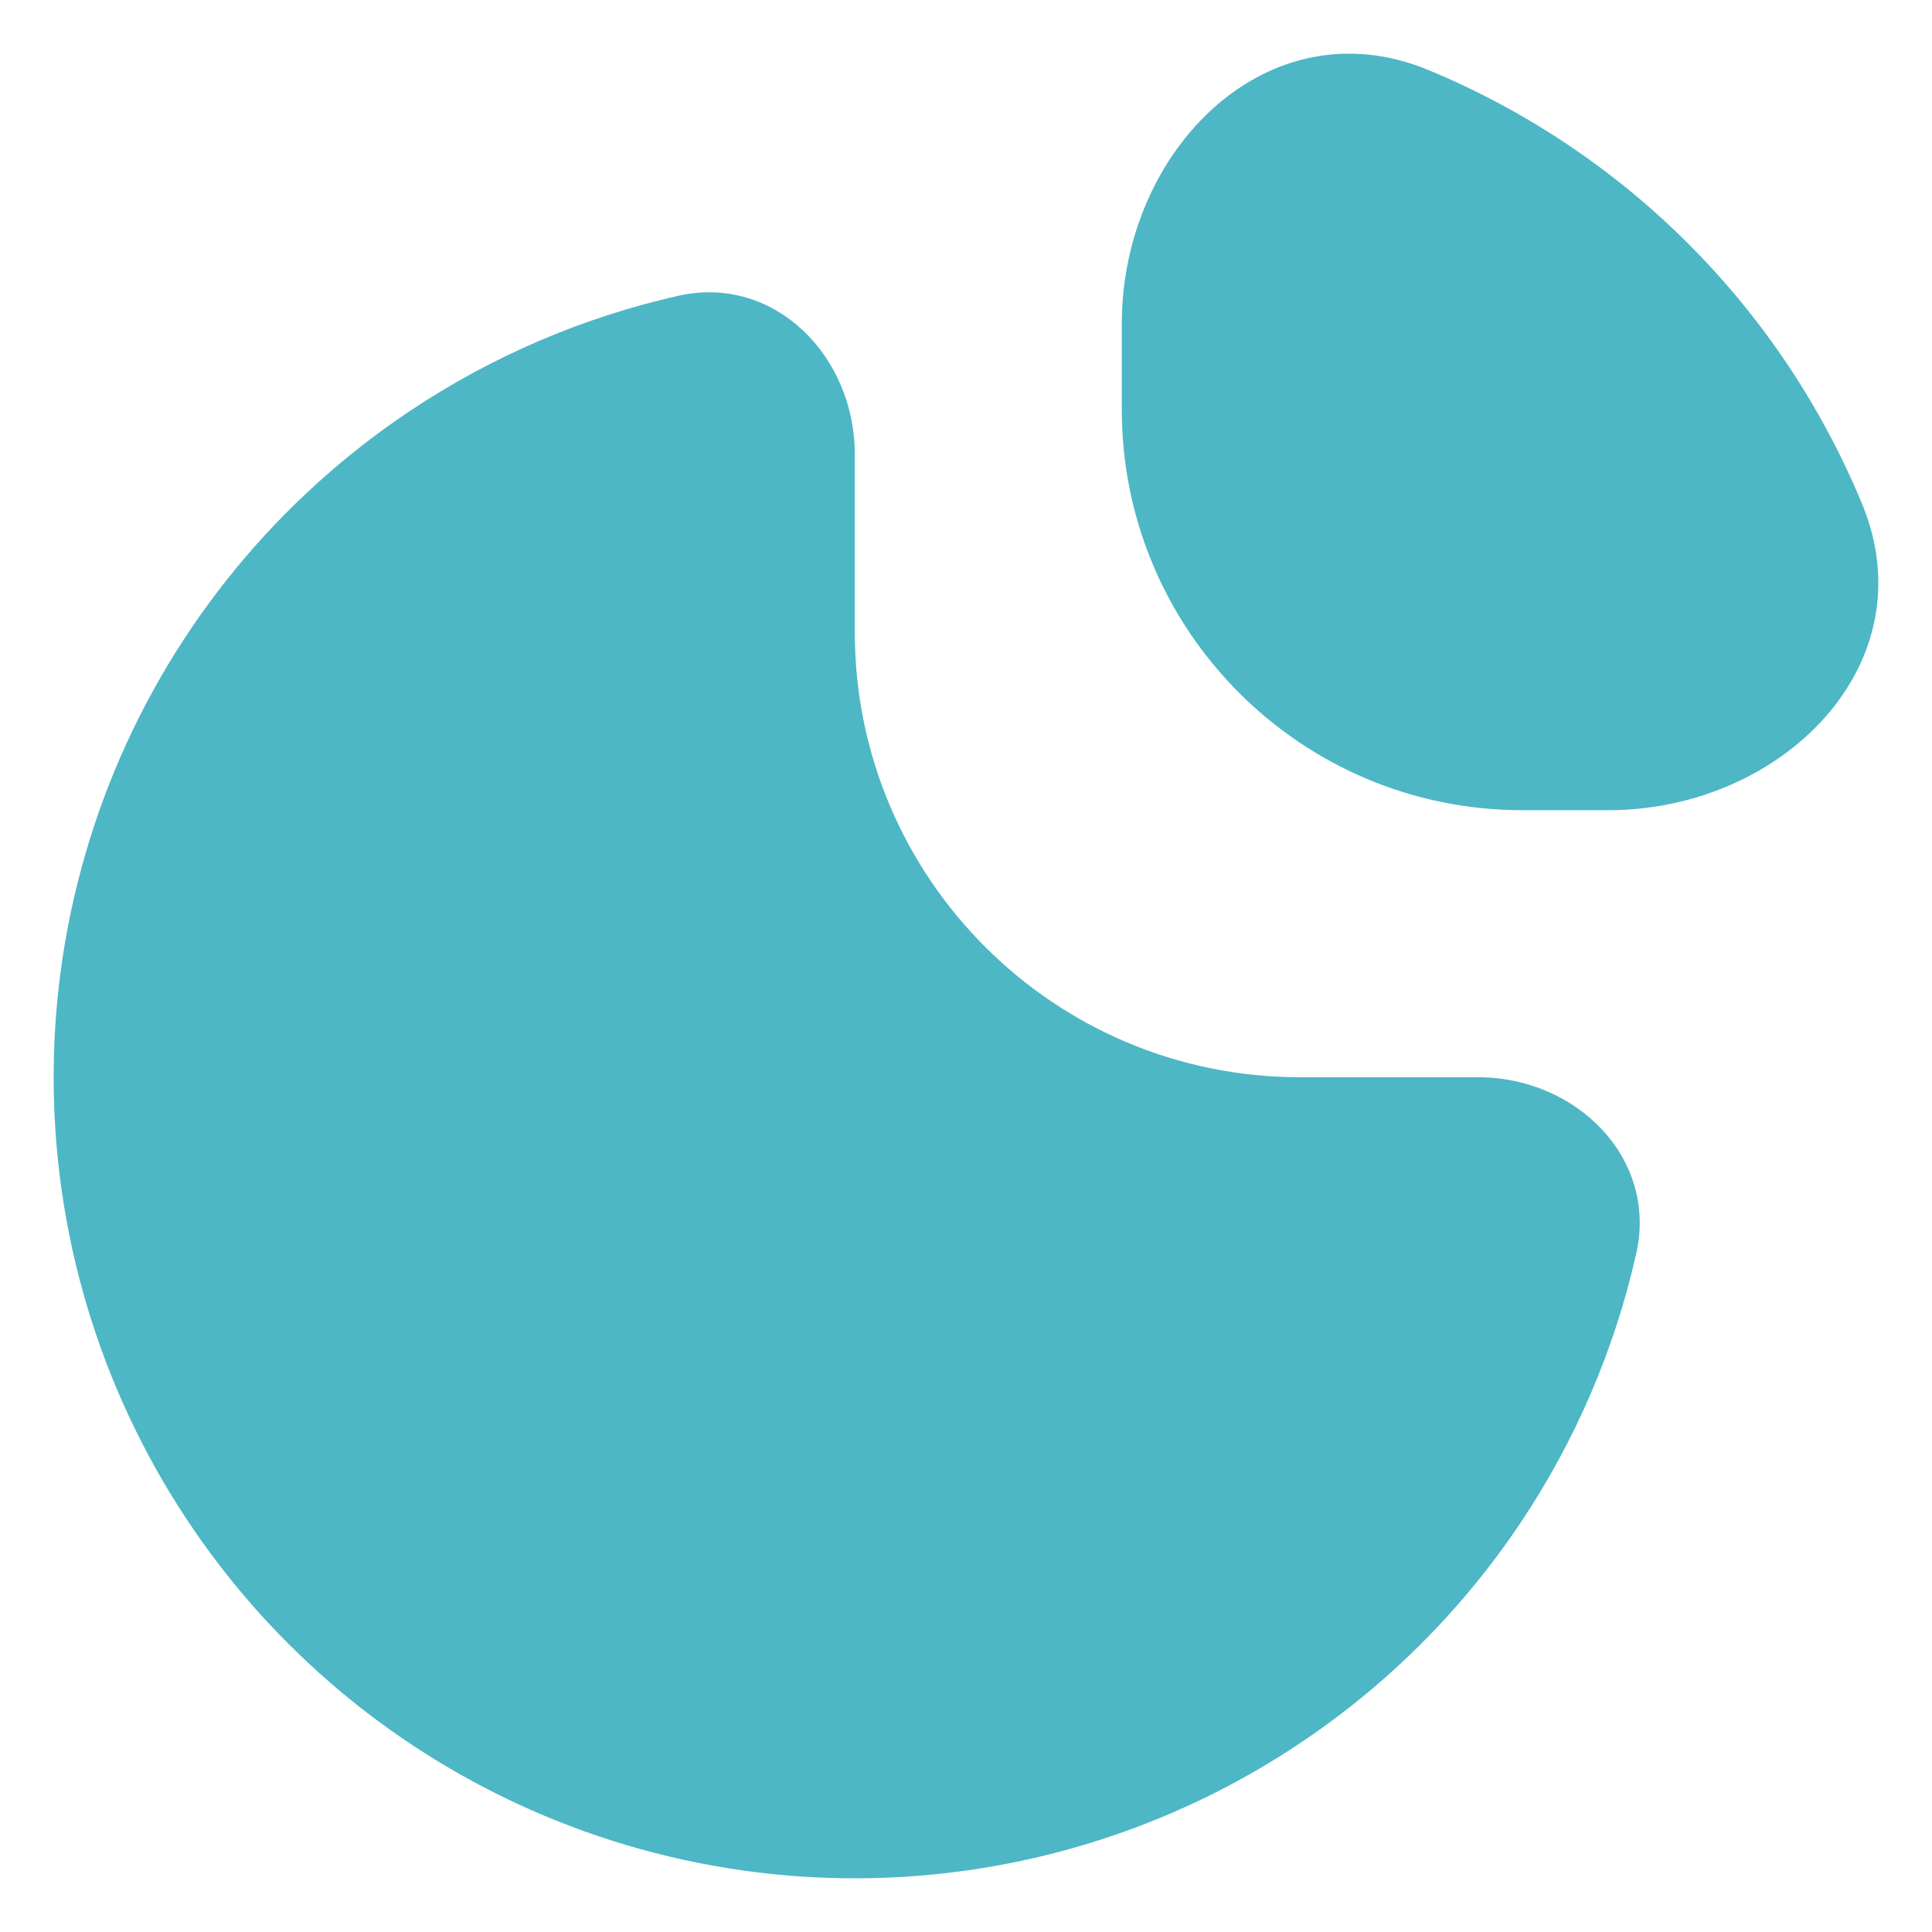
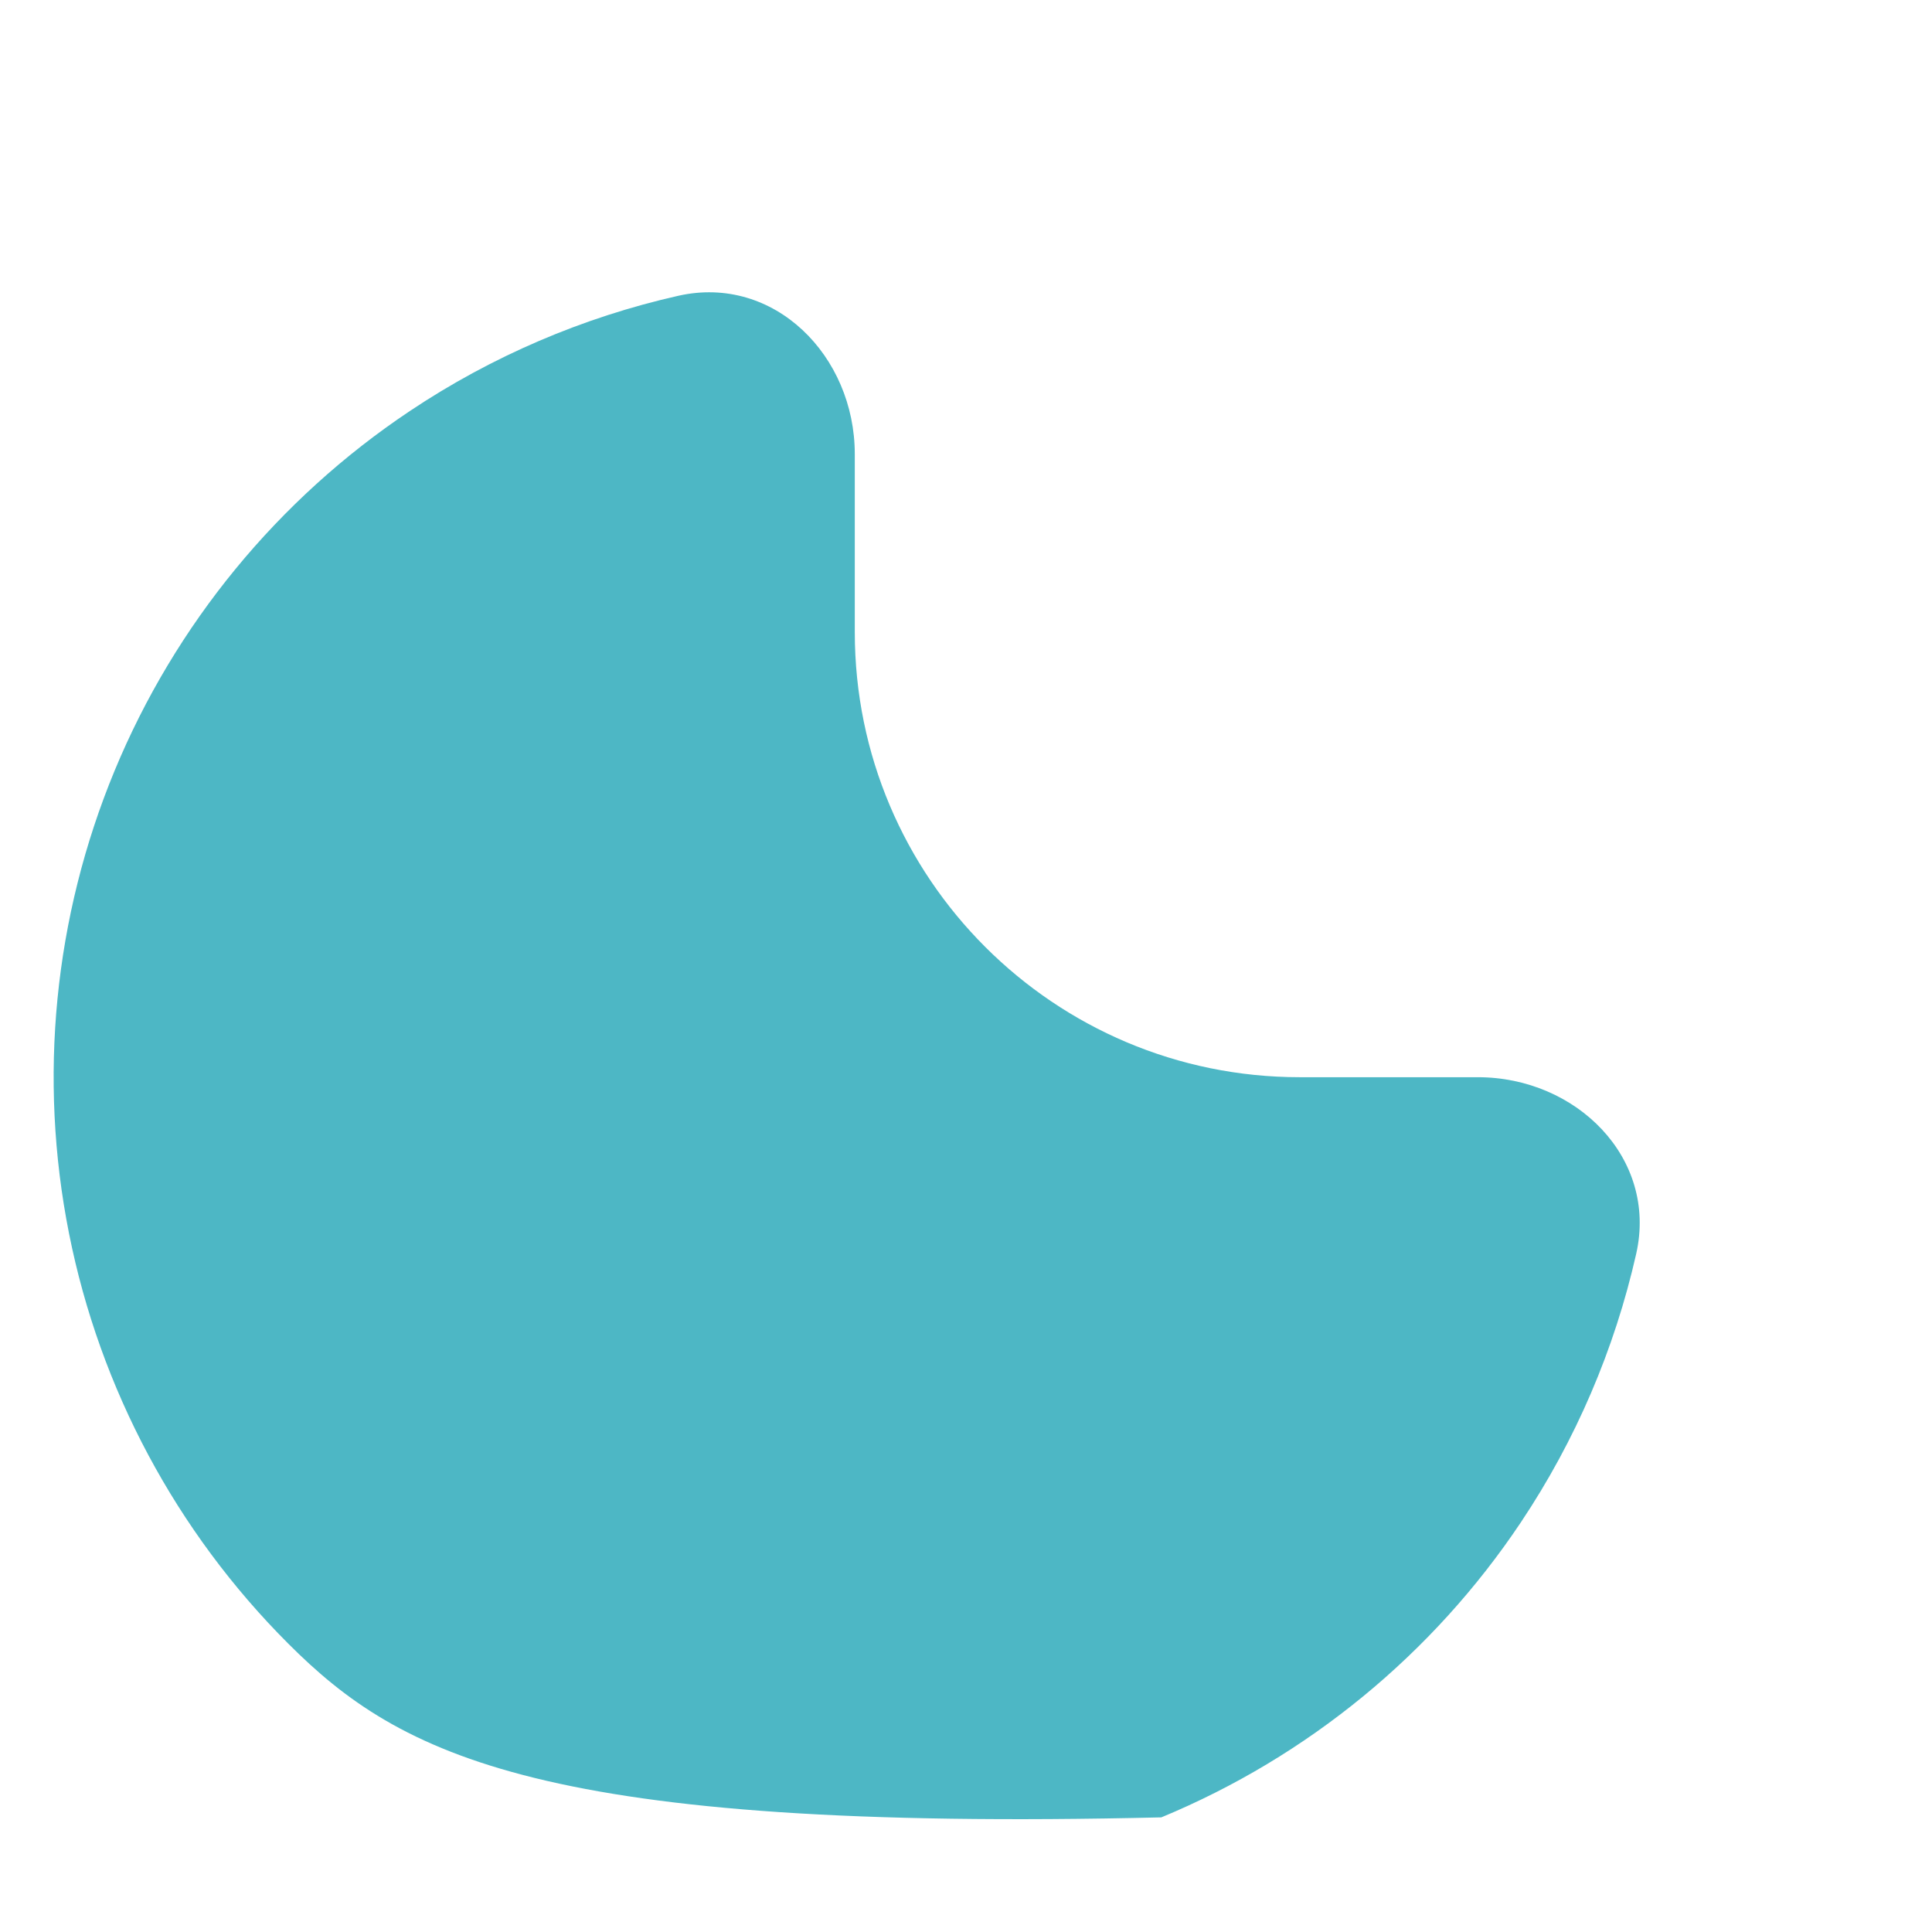
<svg xmlns="http://www.w3.org/2000/svg" width="48" height="48" viewBox="0 0 48 48" fill="none">
-   <path d="M36.717 26.763C39.16 26.763 41.189 28.767 40.651 31.15C40.116 33.518 39.149 35.781 37.786 37.821C35.599 41.094 32.49 43.645 28.853 45.152C25.216 46.658 21.215 47.052 17.354 46.284C13.493 45.516 9.946 43.621 7.163 40.837C4.379 38.053 2.483 34.507 1.715 30.646C0.947 26.785 1.342 22.783 2.848 19.146C4.355 15.509 6.906 12.401 10.179 10.214C12.218 8.851 14.481 7.884 16.85 7.349C19.233 6.811 21.237 8.84 21.237 11.283V15.706C21.237 21.812 26.187 26.763 32.294 26.763H36.717Z" fill="#4DB7C5" />
-   <path d="M27.871 8.041C27.871 3.724 31.5 0.088 35.488 1.74C37.903 2.74 40.097 4.206 41.945 6.055C43.793 7.903 45.259 10.097 46.26 12.512C47.912 16.5 44.275 20.129 39.959 20.129H37.823C32.327 20.129 27.871 15.673 27.871 10.177V8.041Z" fill="#4DB7C5" />
+   <path d="M36.717 26.763C39.16 26.763 41.189 28.767 40.651 31.15C40.116 33.518 39.149 35.781 37.786 37.821C35.599 41.094 32.49 43.645 28.853 45.152C13.493 45.516 9.946 43.621 7.163 40.837C4.379 38.053 2.483 34.507 1.715 30.646C0.947 26.785 1.342 22.783 2.848 19.146C4.355 15.509 6.906 12.401 10.179 10.214C12.218 8.851 14.481 7.884 16.85 7.349C19.233 6.811 21.237 8.84 21.237 11.283V15.706C21.237 21.812 26.187 26.763 32.294 26.763H36.717Z" fill="#4DB7C5" />
</svg>